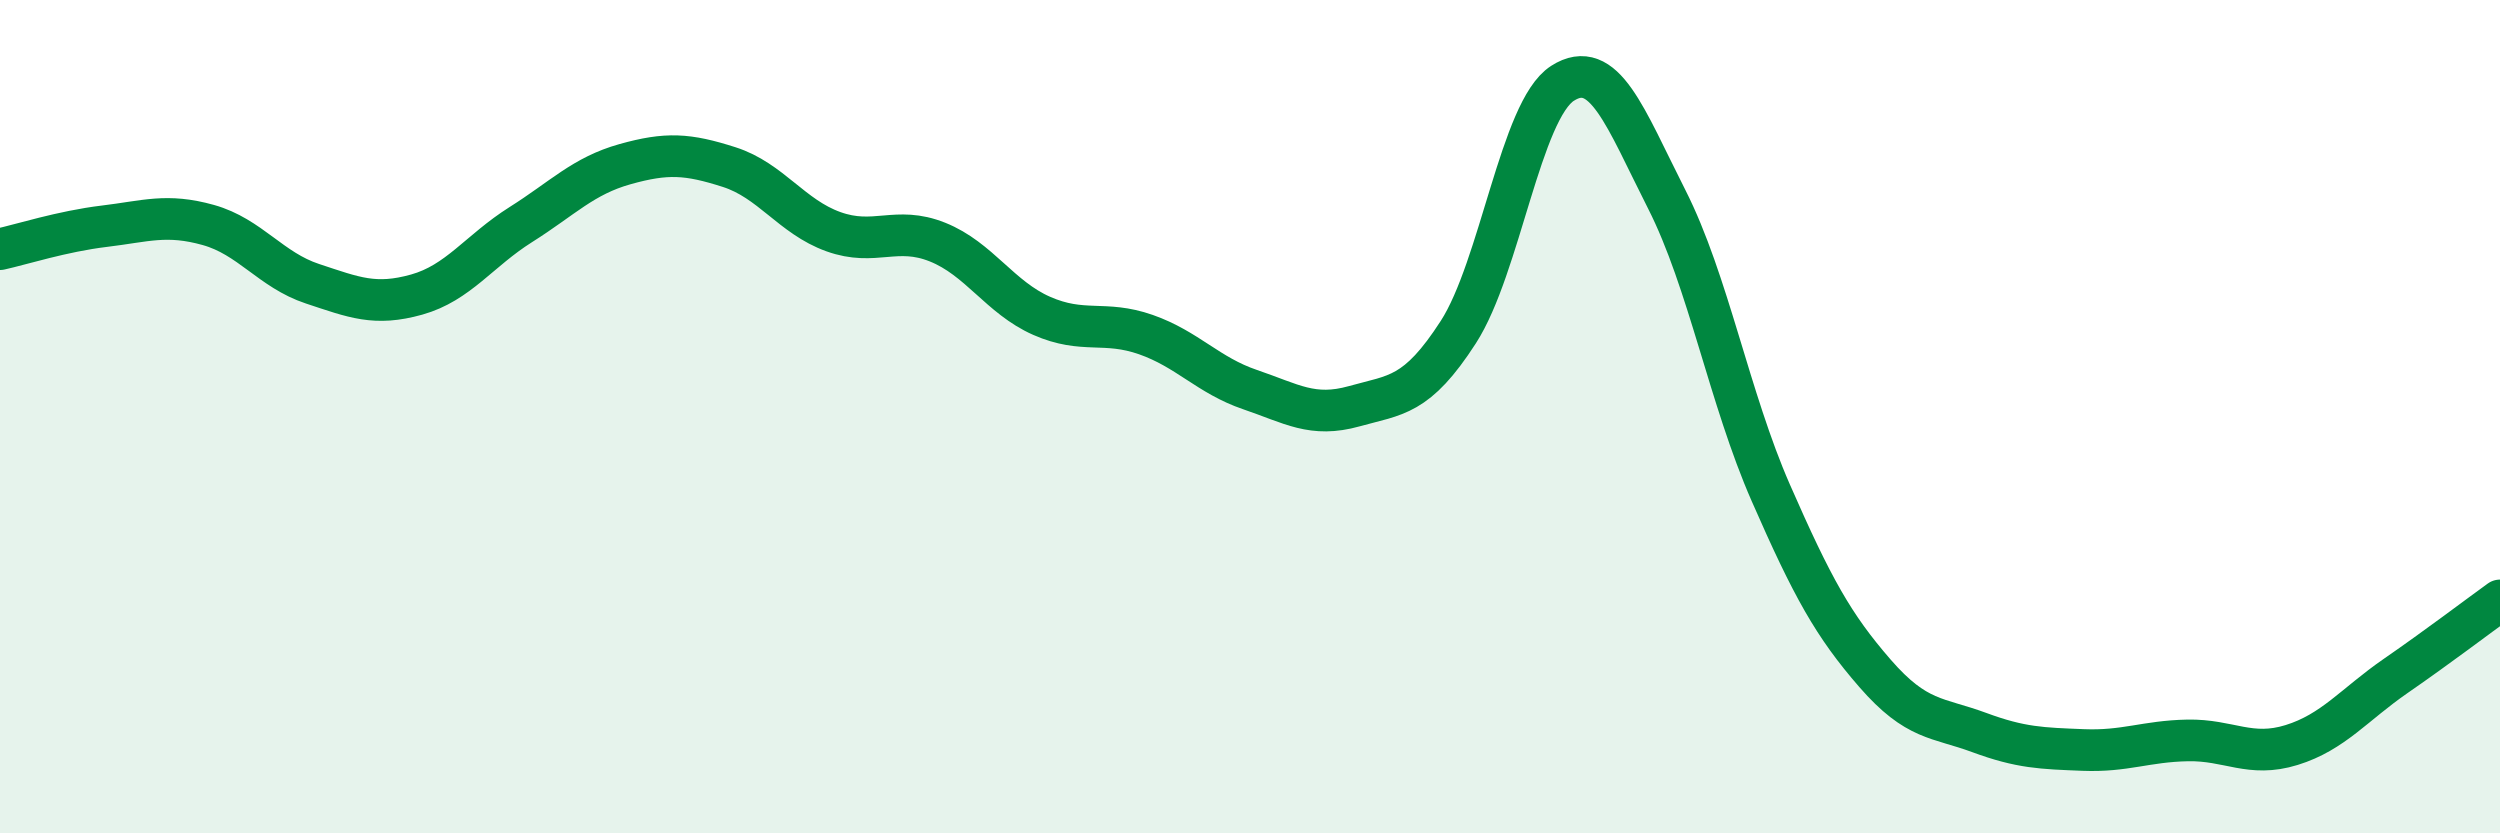
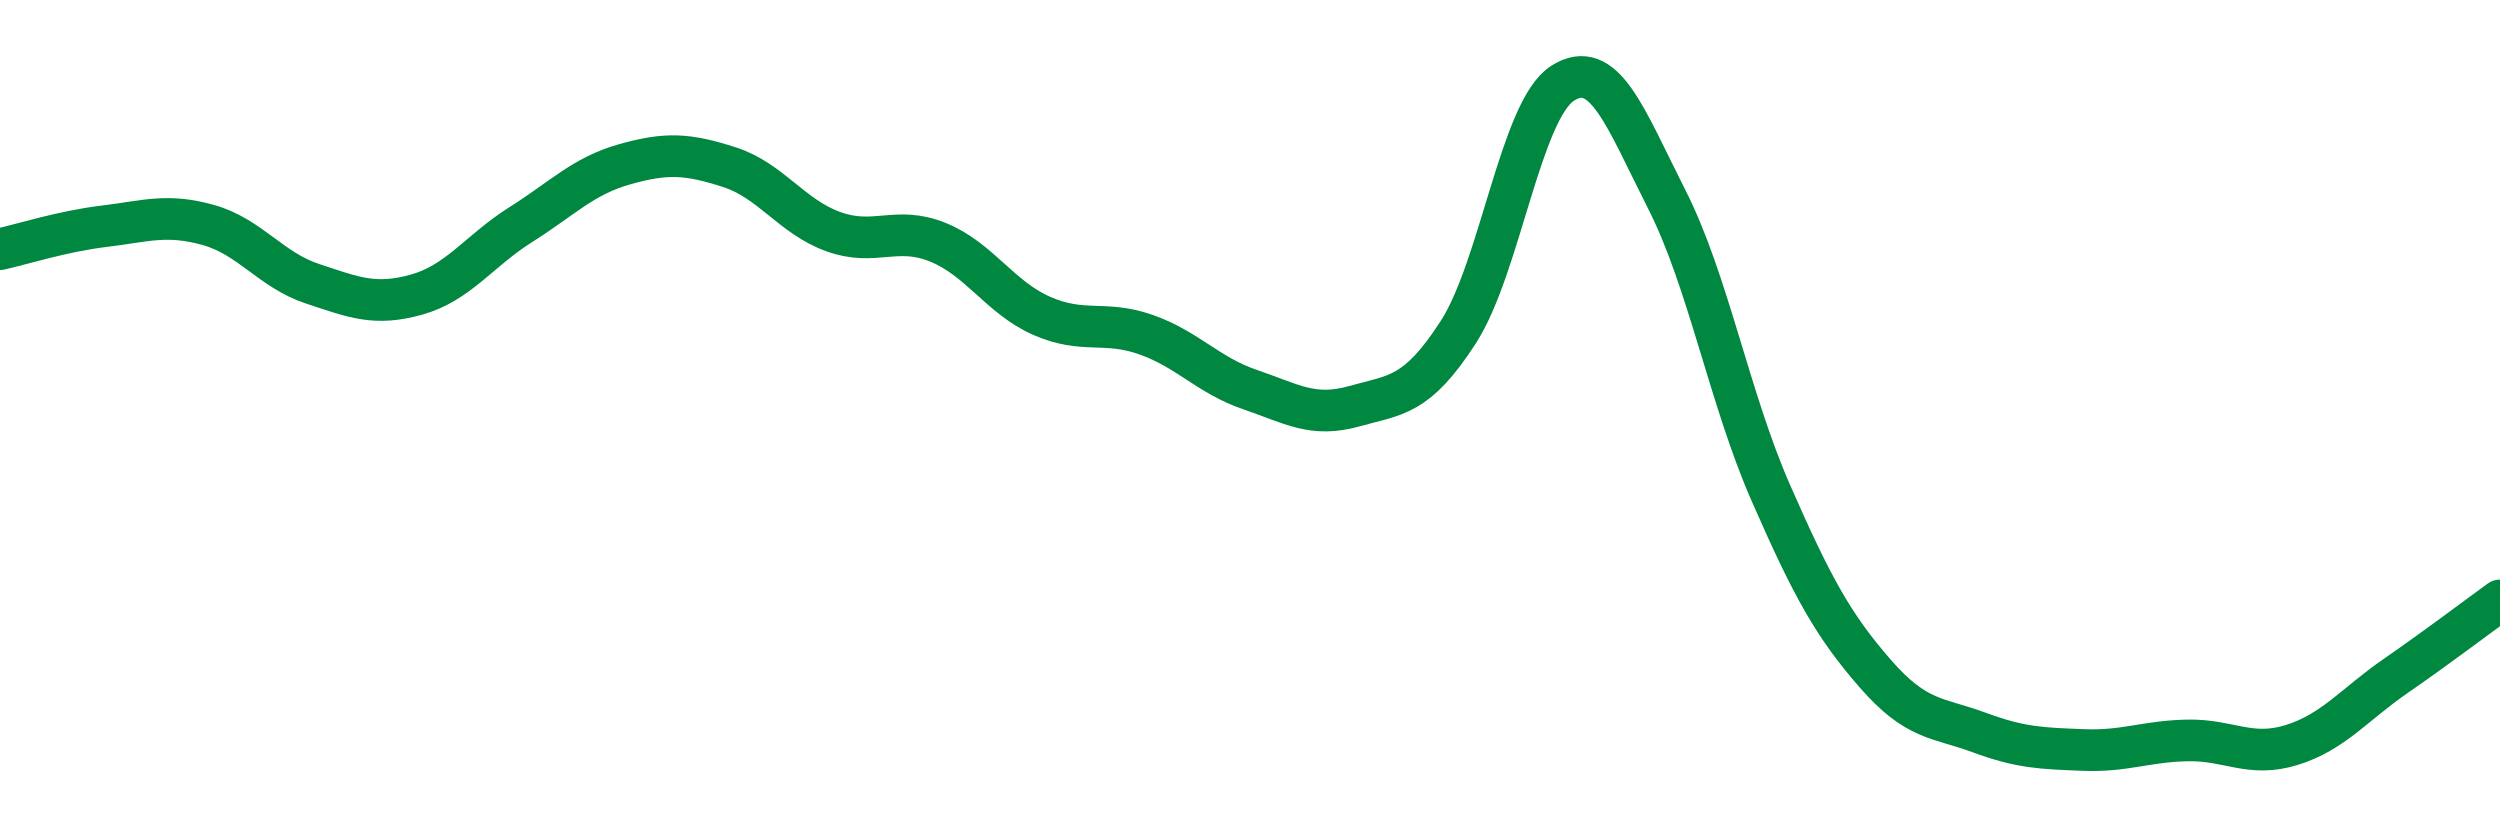
<svg xmlns="http://www.w3.org/2000/svg" width="60" height="20" viewBox="0 0 60 20">
-   <path d="M 0,5.98 C 0.5,5.87 1.5,5.55 2.5,5.43 C 3.5,5.31 4,5.12 5,5.4 C 6,5.68 6.5,6.48 7.5,6.81 C 8.5,7.14 9,7.35 10,7.07 C 11,6.79 11.5,6.02 12.5,5.39 C 13.5,4.76 14,4.22 15,3.94 C 16,3.66 16.5,3.69 17.5,4.01 C 18.5,4.33 19,5.2 20,5.56 C 21,5.92 21.5,5.41 22.5,5.81 C 23.5,6.21 24,7.14 25,7.58 C 26,8.02 26.5,7.68 27.5,8.03 C 28.5,8.38 29,9.01 30,9.35 C 31,9.69 31.5,10.03 32.5,9.75 C 33.5,9.47 34,9.52 35,7.97 C 36,6.42 36.5,2.64 37.5,2 C 38.5,1.36 39,2.81 40,4.78 C 41,6.75 41.5,9.55 42.5,11.83 C 43.5,14.11 44,15.01 45,16.16 C 46,17.31 46.5,17.21 47.5,17.58 C 48.5,17.95 49,17.96 50,18 C 51,18.04 51.5,17.79 52.5,17.77 C 53.5,17.75 54,18.19 55,17.88 C 56,17.57 56.5,16.91 57.5,16.22 C 58.5,15.53 59.5,14.77 60,14.41L60 20L0 20Z" fill="#008740" opacity="0.1" stroke-linecap="round" stroke-linejoin="round" />
  <path d="M 0,5.98 C 0.5,5.87 1.5,5.55 2.5,5.43 C 3.5,5.31 4,5.12 5,5.4 C 6,5.68 6.5,6.48 7.5,6.81 C 8.5,7.14 9,7.35 10,7.07 C 11,6.79 11.5,6.02 12.5,5.39 C 13.5,4.76 14,4.22 15,3.94 C 16,3.66 16.5,3.69 17.5,4.01 C 18.5,4.33 19,5.2 20,5.56 C 21,5.92 21.5,5.41 22.5,5.81 C 23.5,6.21 24,7.14 25,7.58 C 26,8.02 26.5,7.68 27.5,8.03 C 28.5,8.38 29,9.01 30,9.35 C 31,9.69 31.5,10.03 32.5,9.75 C 33.5,9.47 34,9.52 35,7.97 C 36,6.42 36.5,2.64 37.5,2 C 38.5,1.36 39,2.81 40,4.78 C 41,6.75 41.5,9.55 42.5,11.83 C 43.5,14.11 44,15.01 45,16.16 C 46,17.31 46.5,17.21 47.5,17.58 C 48.5,17.95 49,17.96 50,18 C 51,18.04 51.5,17.79 52.5,17.77 C 53.5,17.75 54,18.19 55,17.88 C 56,17.57 56.5,16.91 57.5,16.22 C 58.5,15.53 59.5,14.77 60,14.41" stroke="#008740" stroke-width="1" fill="none" stroke-linecap="round" stroke-linejoin="round" />
</svg>